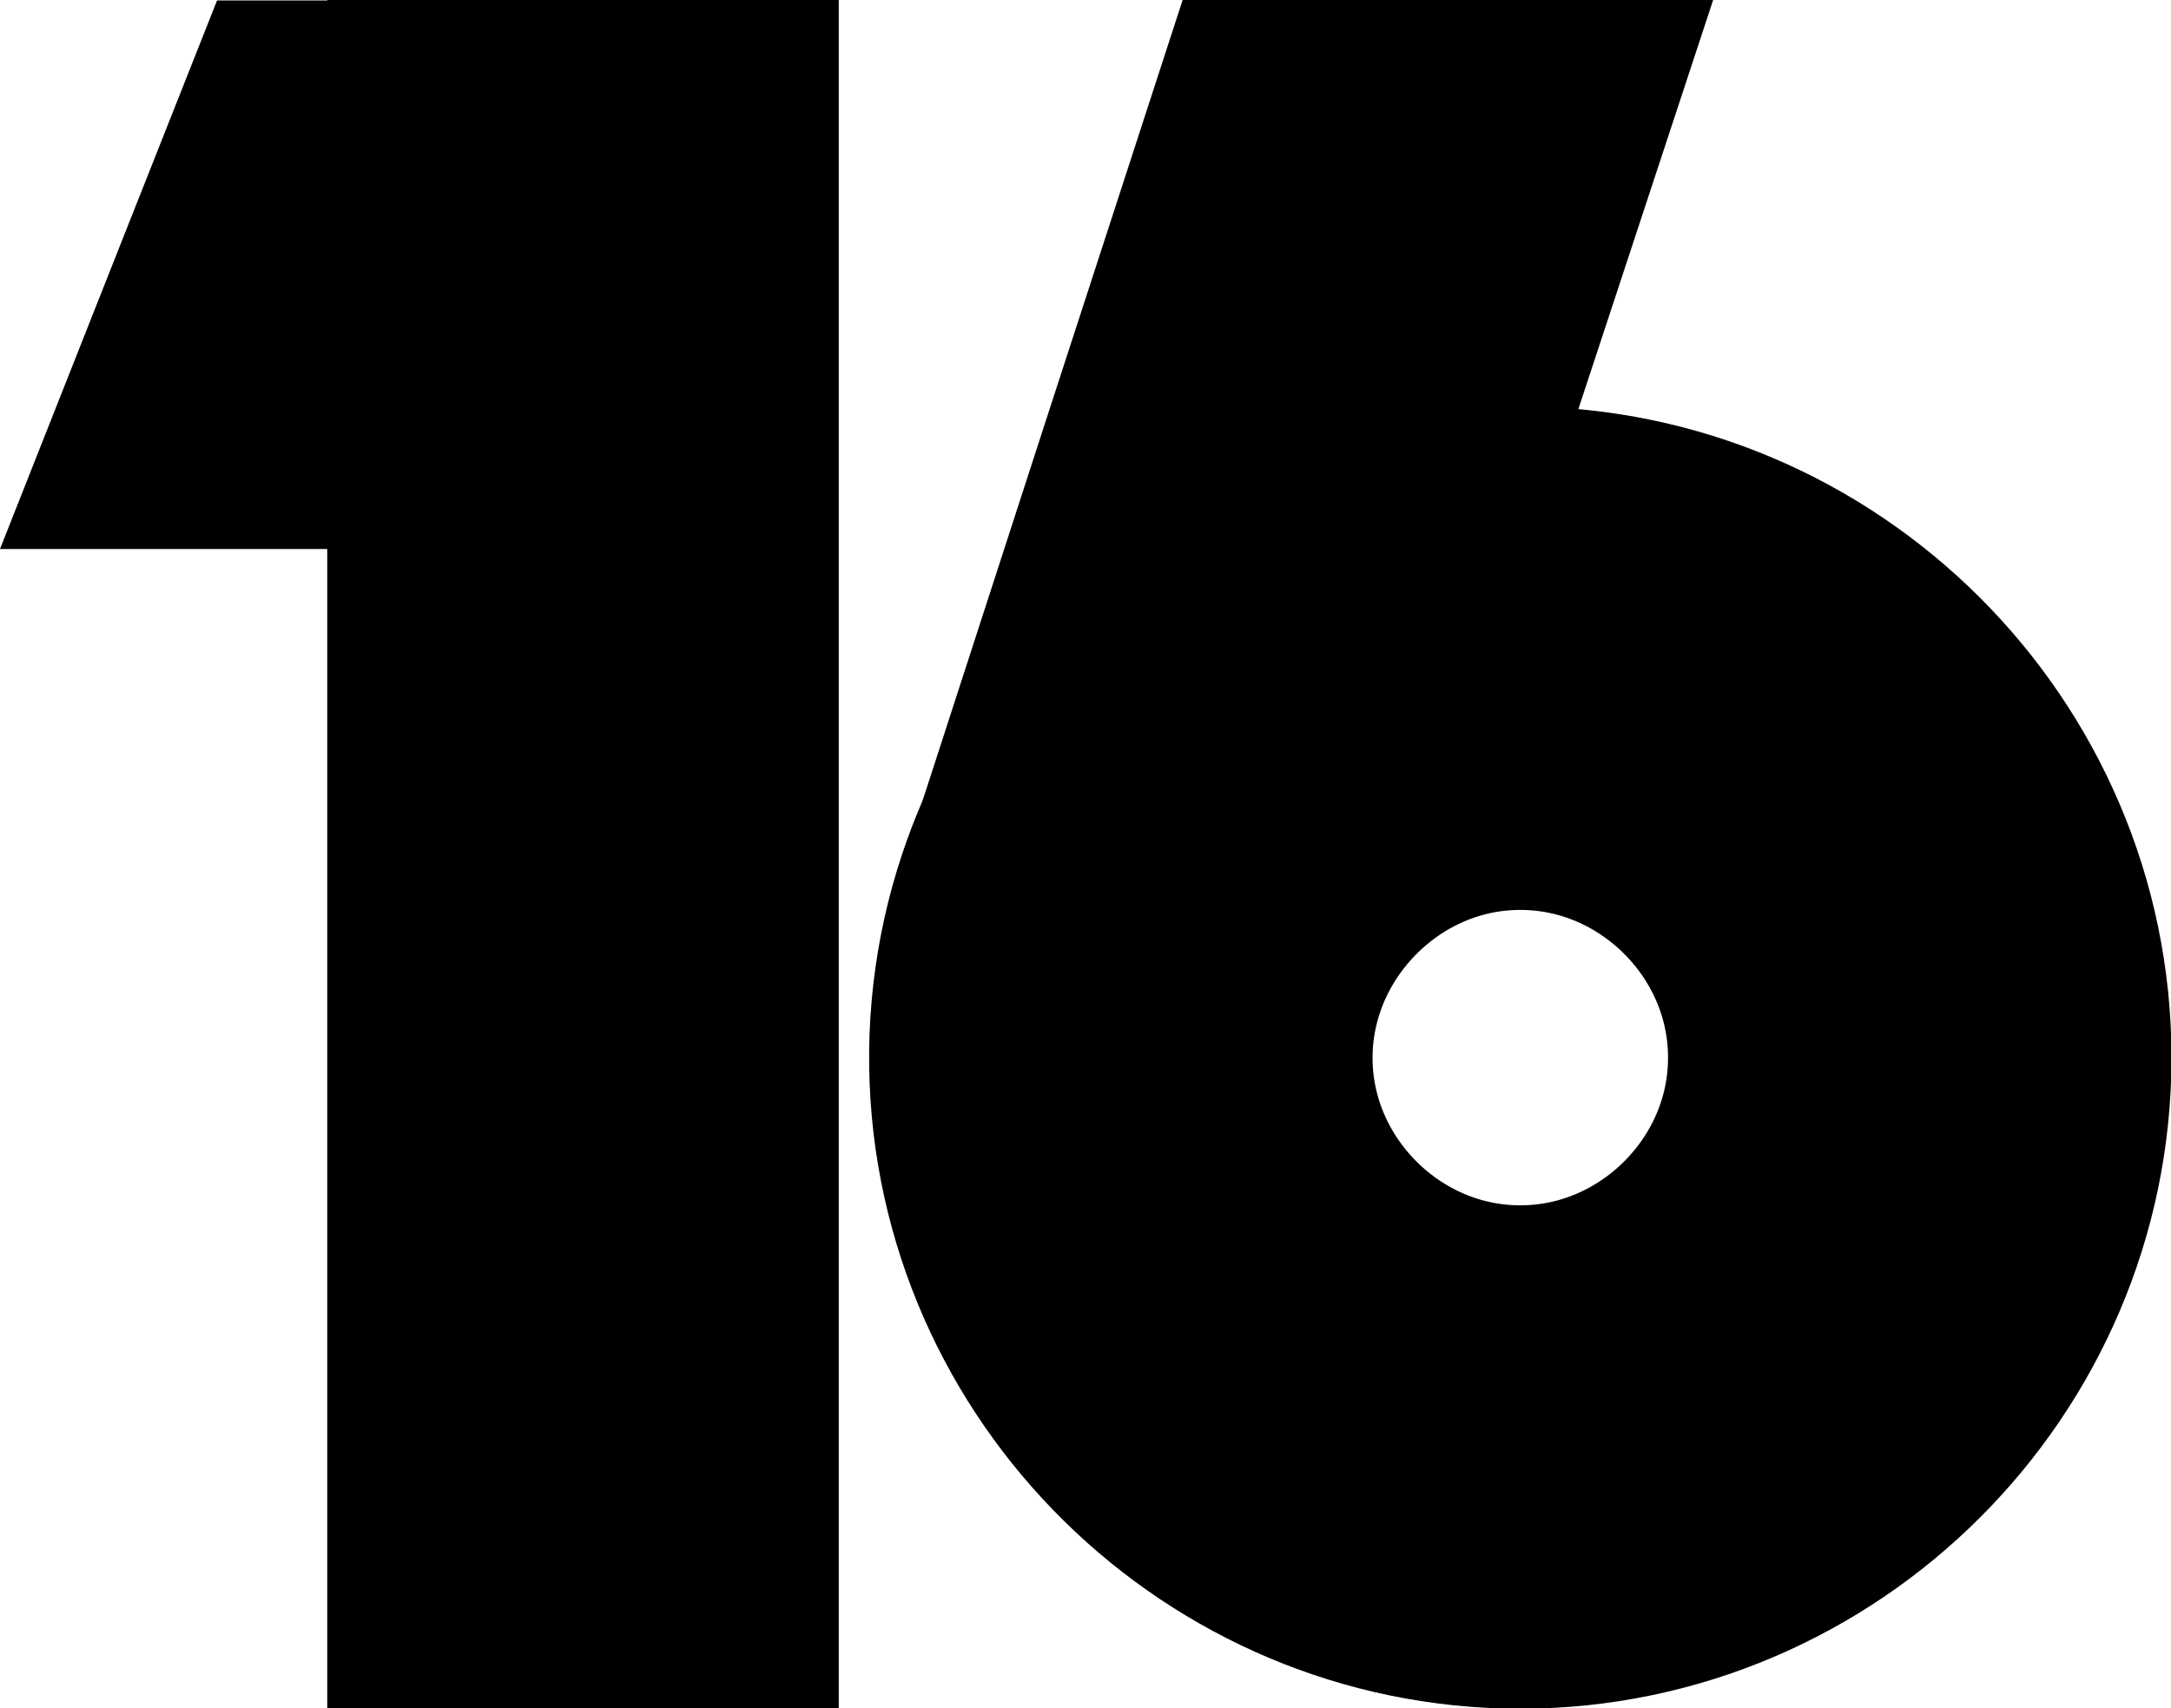
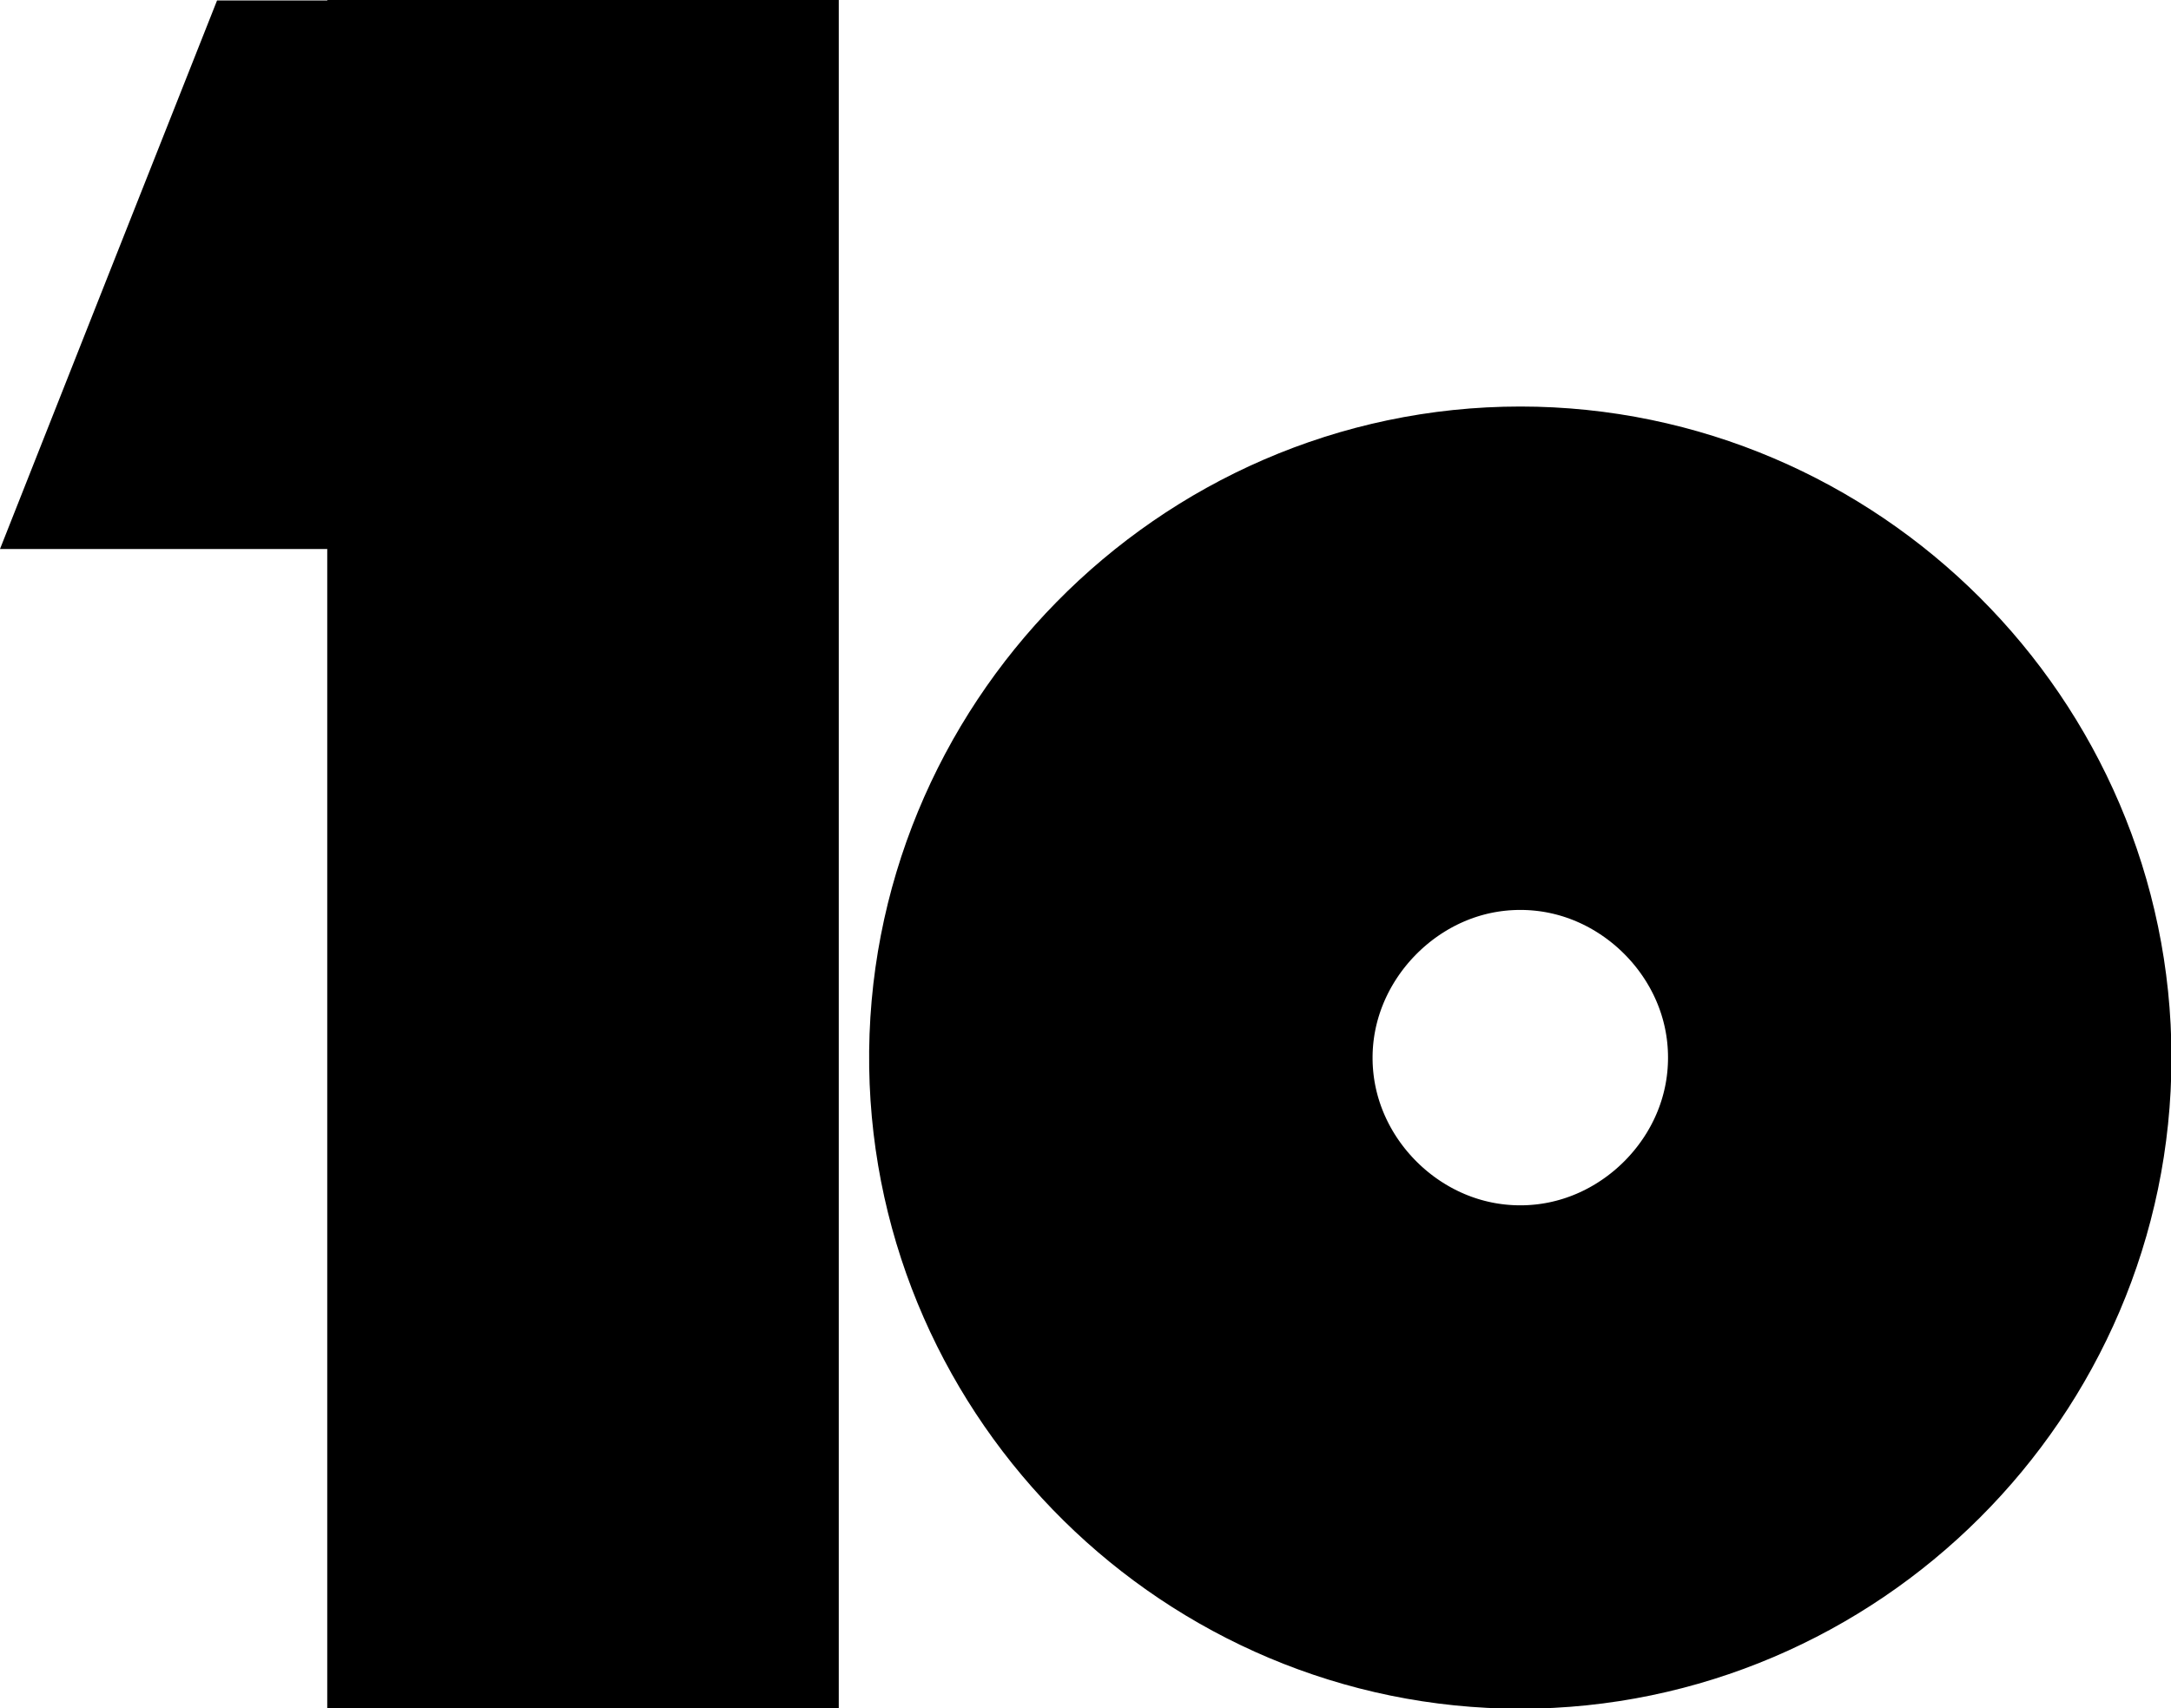
<svg xmlns="http://www.w3.org/2000/svg" version="1.1" id="Layer_1" x="0px" y="0px" viewBox="0 0 457.1 359.7" style="enable-background:new 0 0 457.1 359.7;" xml:space="preserve">
  <style type="text/css">
	.st0{fill:none;stroke:#000000;stroke-width:106;stroke-miterlimit:10;}
</style>
  <rect x="68.9" width="107.7" height="359.7" />
  <path d="M0,115.6c23,0,46,0,68.9,0c3.7-13.7,7.2-31.8,7.7-53.2c0.5-25.7-3.5-47.1-7.7-62.3c-7.7,0-15.5,0-23.2,0  C30.5,38.5,15.2,77.1,0,115.6z" />
  <path class="st0" d="M320.1,306.8c-45.7,0-83.4-37.3-84.1-82.8c-0.7-46.4,37.4-85.4,84.1-85.4c46,0,84.1,37.9,84.1,84.1  C404.2,268.9,366.1,306.8,320.1,306.8z" />
-   <path d="M191.2,178c38.6-5,77.2-10,115.8-15c17.9-54.3,35.8-108.7,53.7-163C323.5,0,286.2,0,249,0C229.7,59.3,210.4,118.7,191.2,178  z" />
</svg>